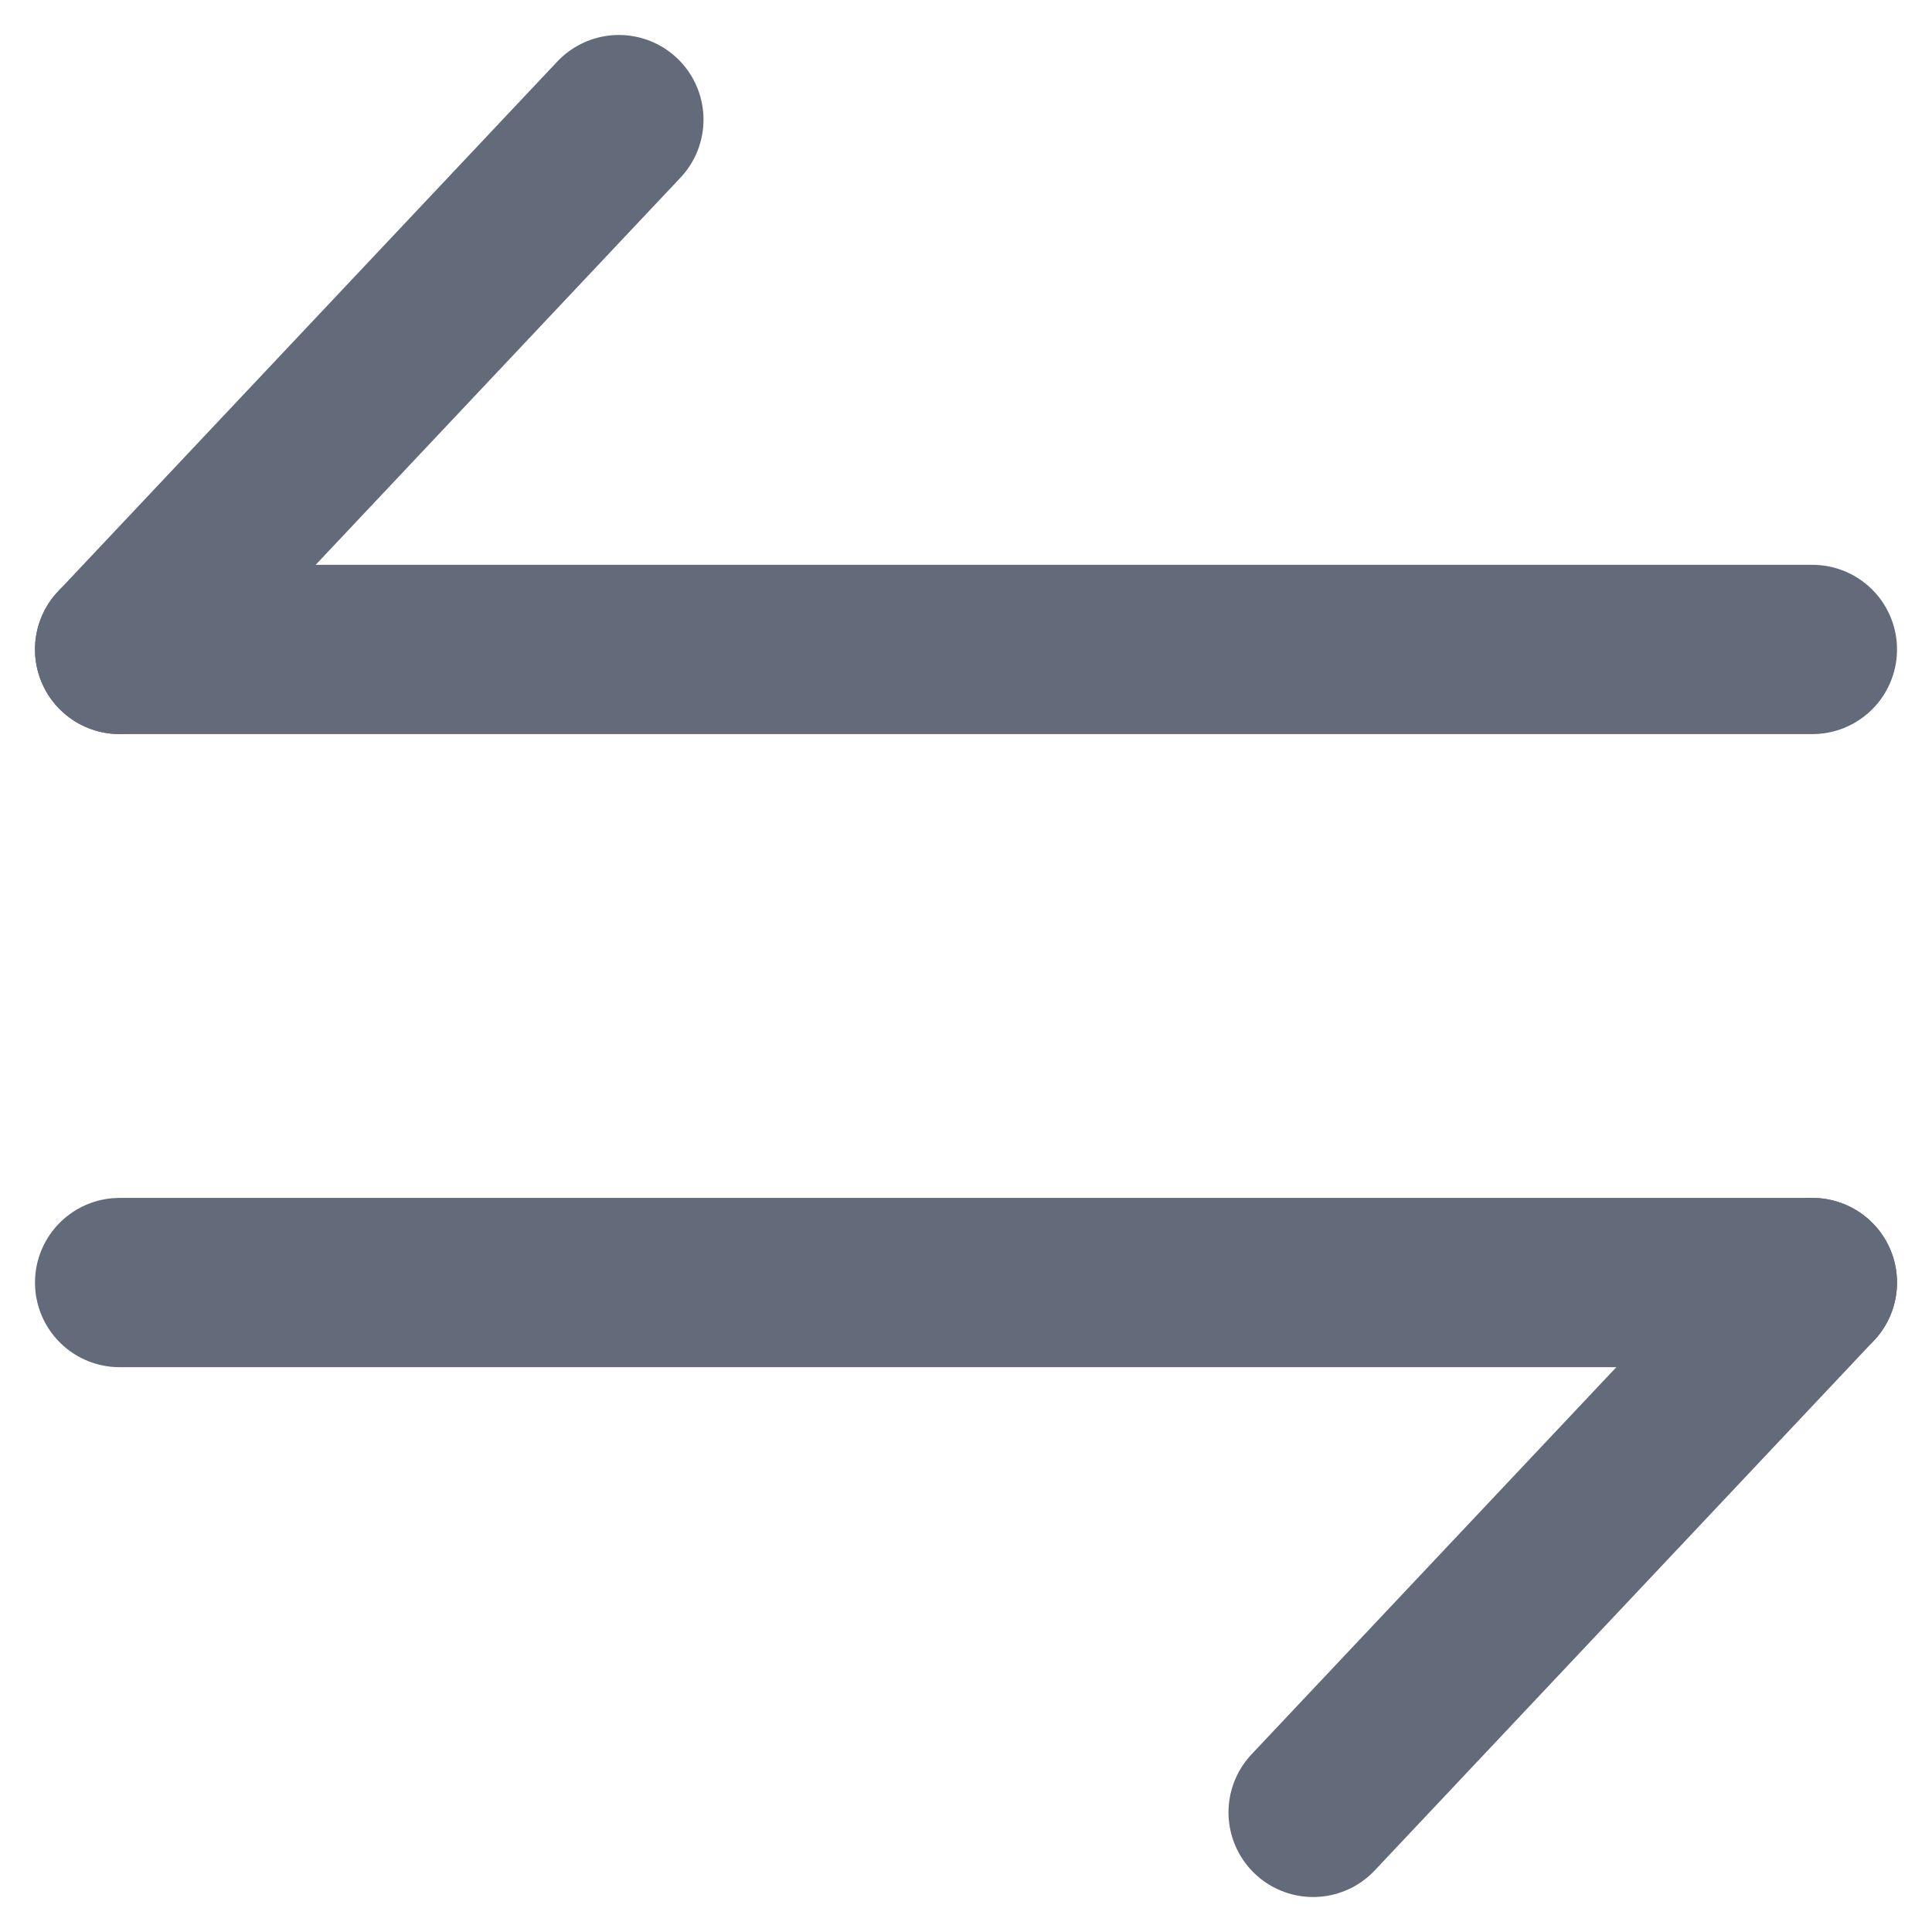
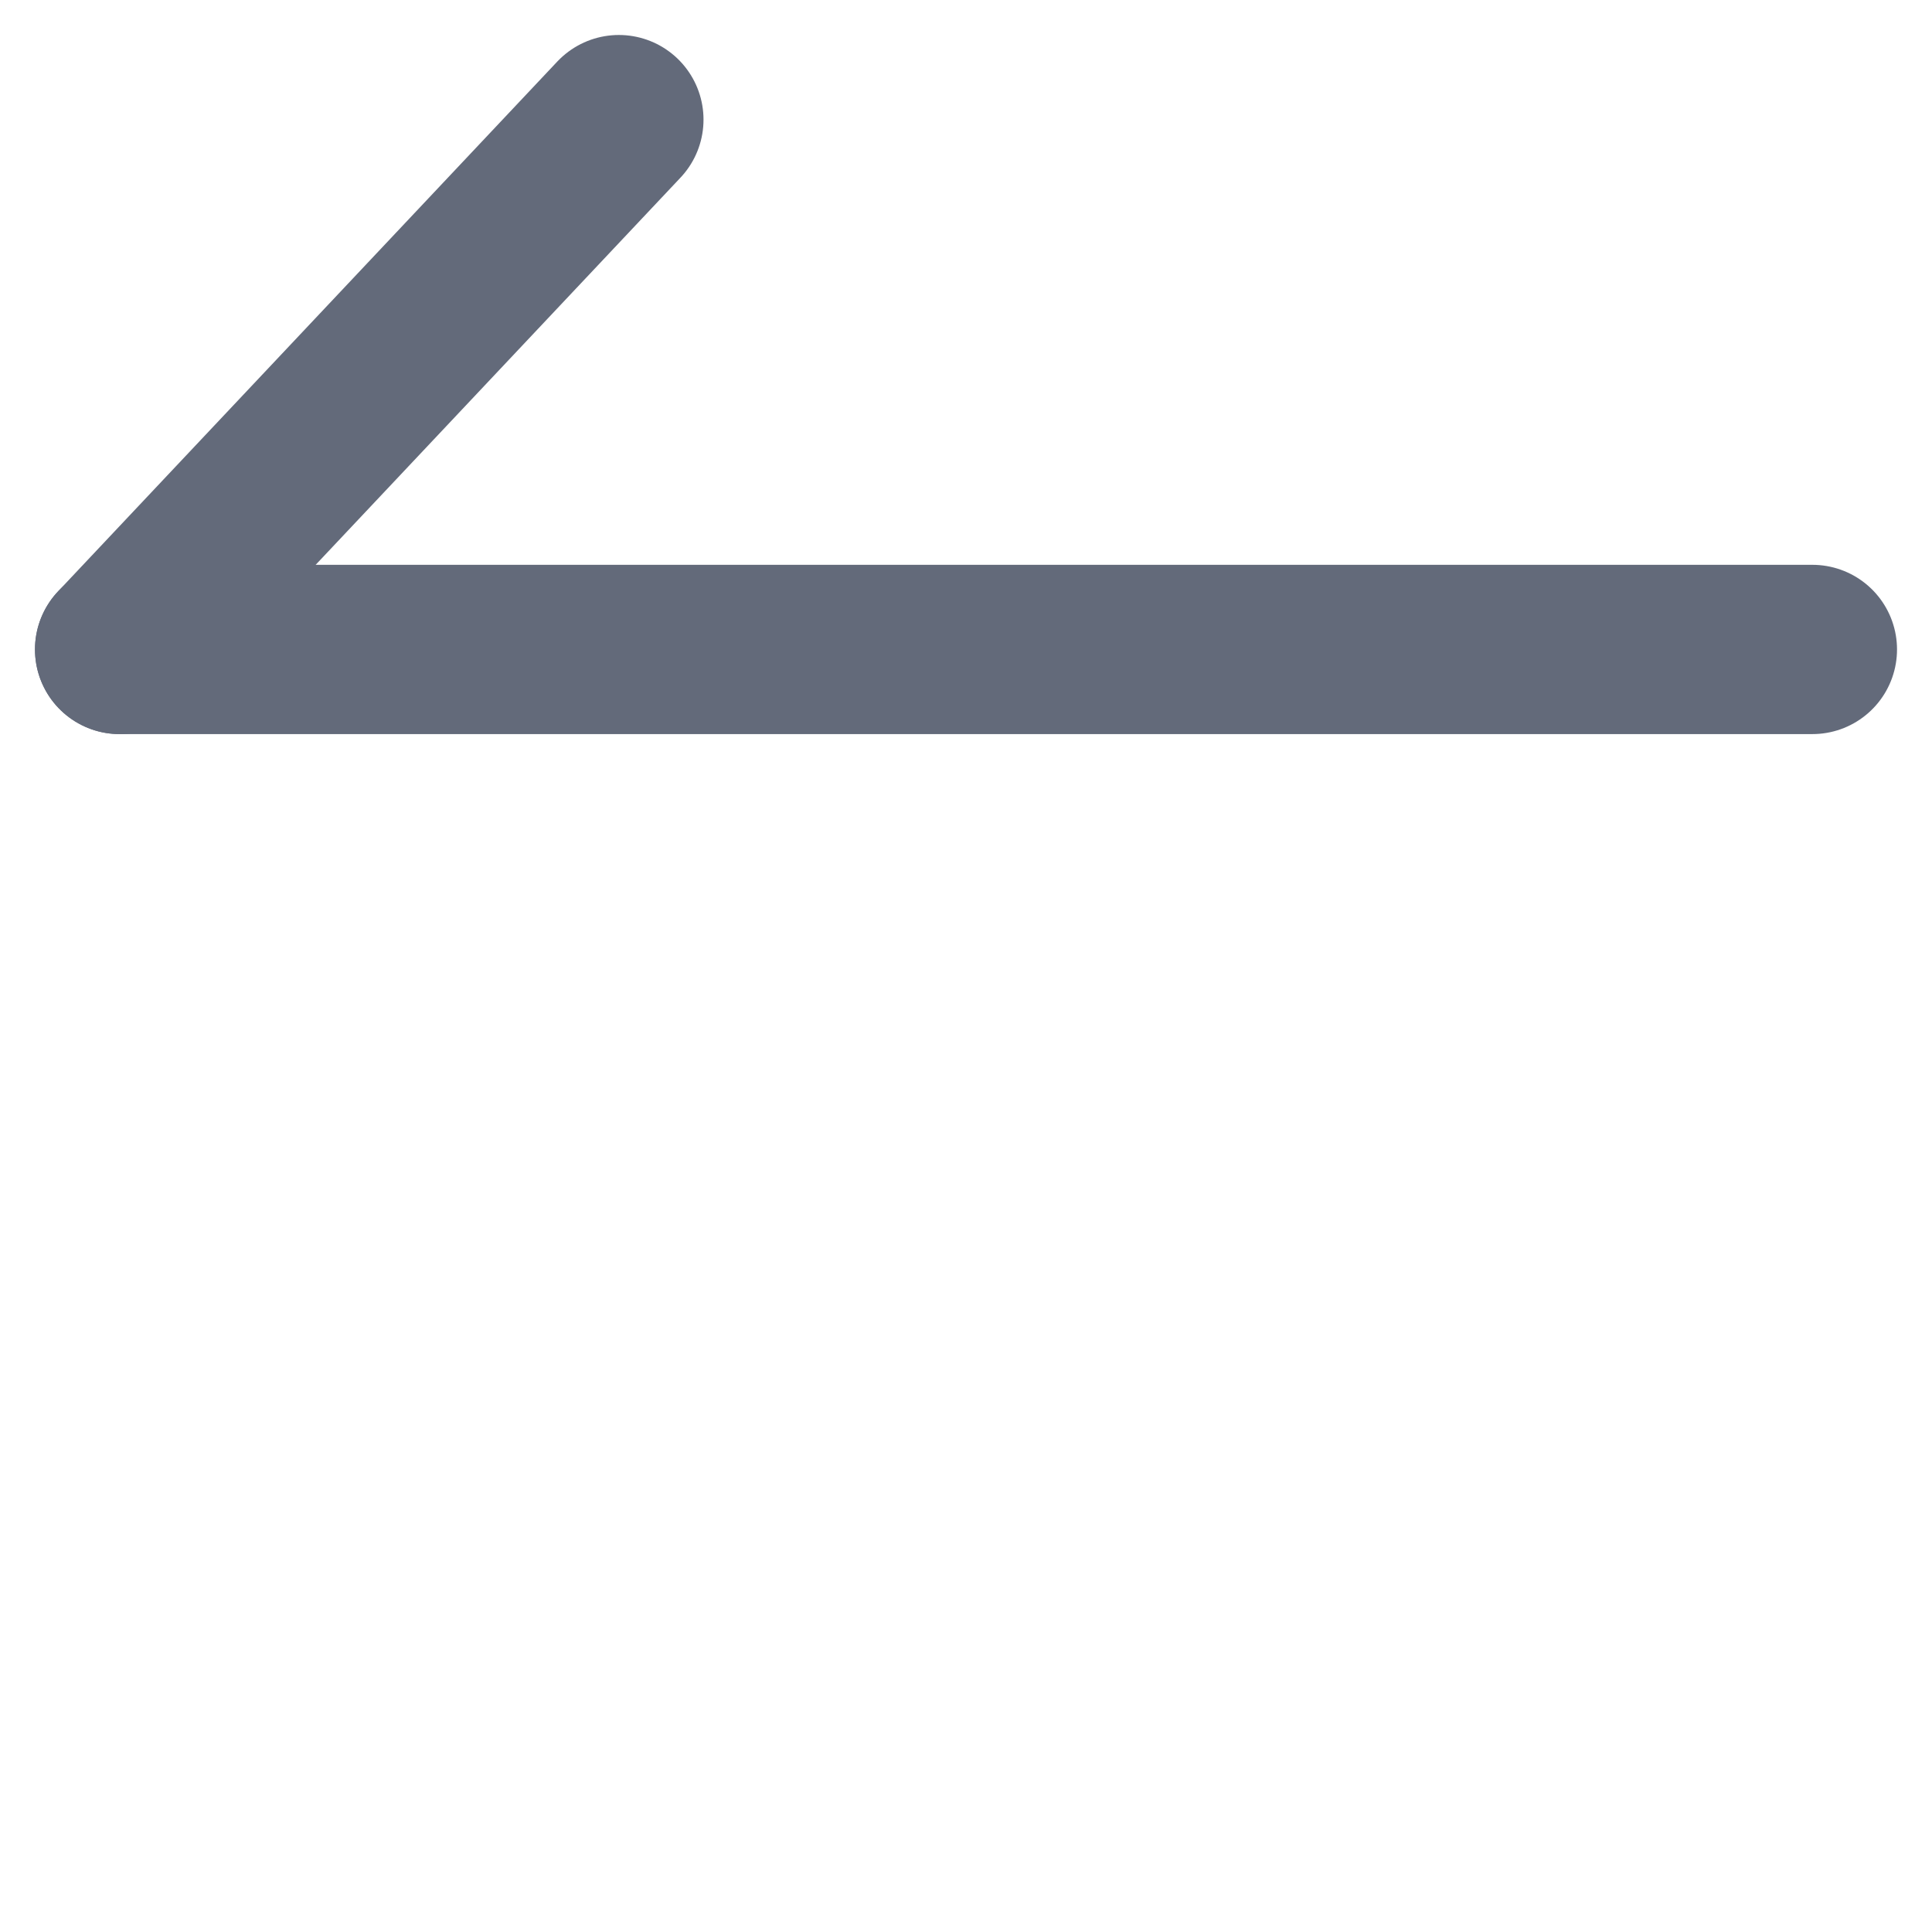
<svg xmlns="http://www.w3.org/2000/svg" width="17.12" height="17.12" viewBox="0 0 17.12 17.12">
  <g id="Group_2677" data-name="Group 2677" transform="translate(-2.67 -3.668)">
-     <line id="Line_1" data-name="Line 1" x1="4.424" y2="4.695" transform="translate(14.306 15.033)" fill="none" stroke="#636a7a" stroke-linecap="round" stroke-linejoin="round" stroke-width="1.5" />
-     <line id="Line_2" data-name="Line 2" x2="15" transform="translate(3.73 15.033)" fill="none" stroke="#636a7a" stroke-linecap="round" stroke-linejoin="round" stroke-width="1.5" />
    <line id="Line_3" data-name="Line 3" y1="4.695" x2="4.424" transform="translate(3.73 4.728)" fill="none" stroke="#636a7a" stroke-linecap="round" stroke-linejoin="round" stroke-width="1.5" />
    <line id="Line_4" data-name="Line 4" x1="15" transform="translate(3.73 9.423)" fill="none" stroke="#636a7a" stroke-linecap="round" stroke-linejoin="round" stroke-width="1.5" />
  </g>
</svg>